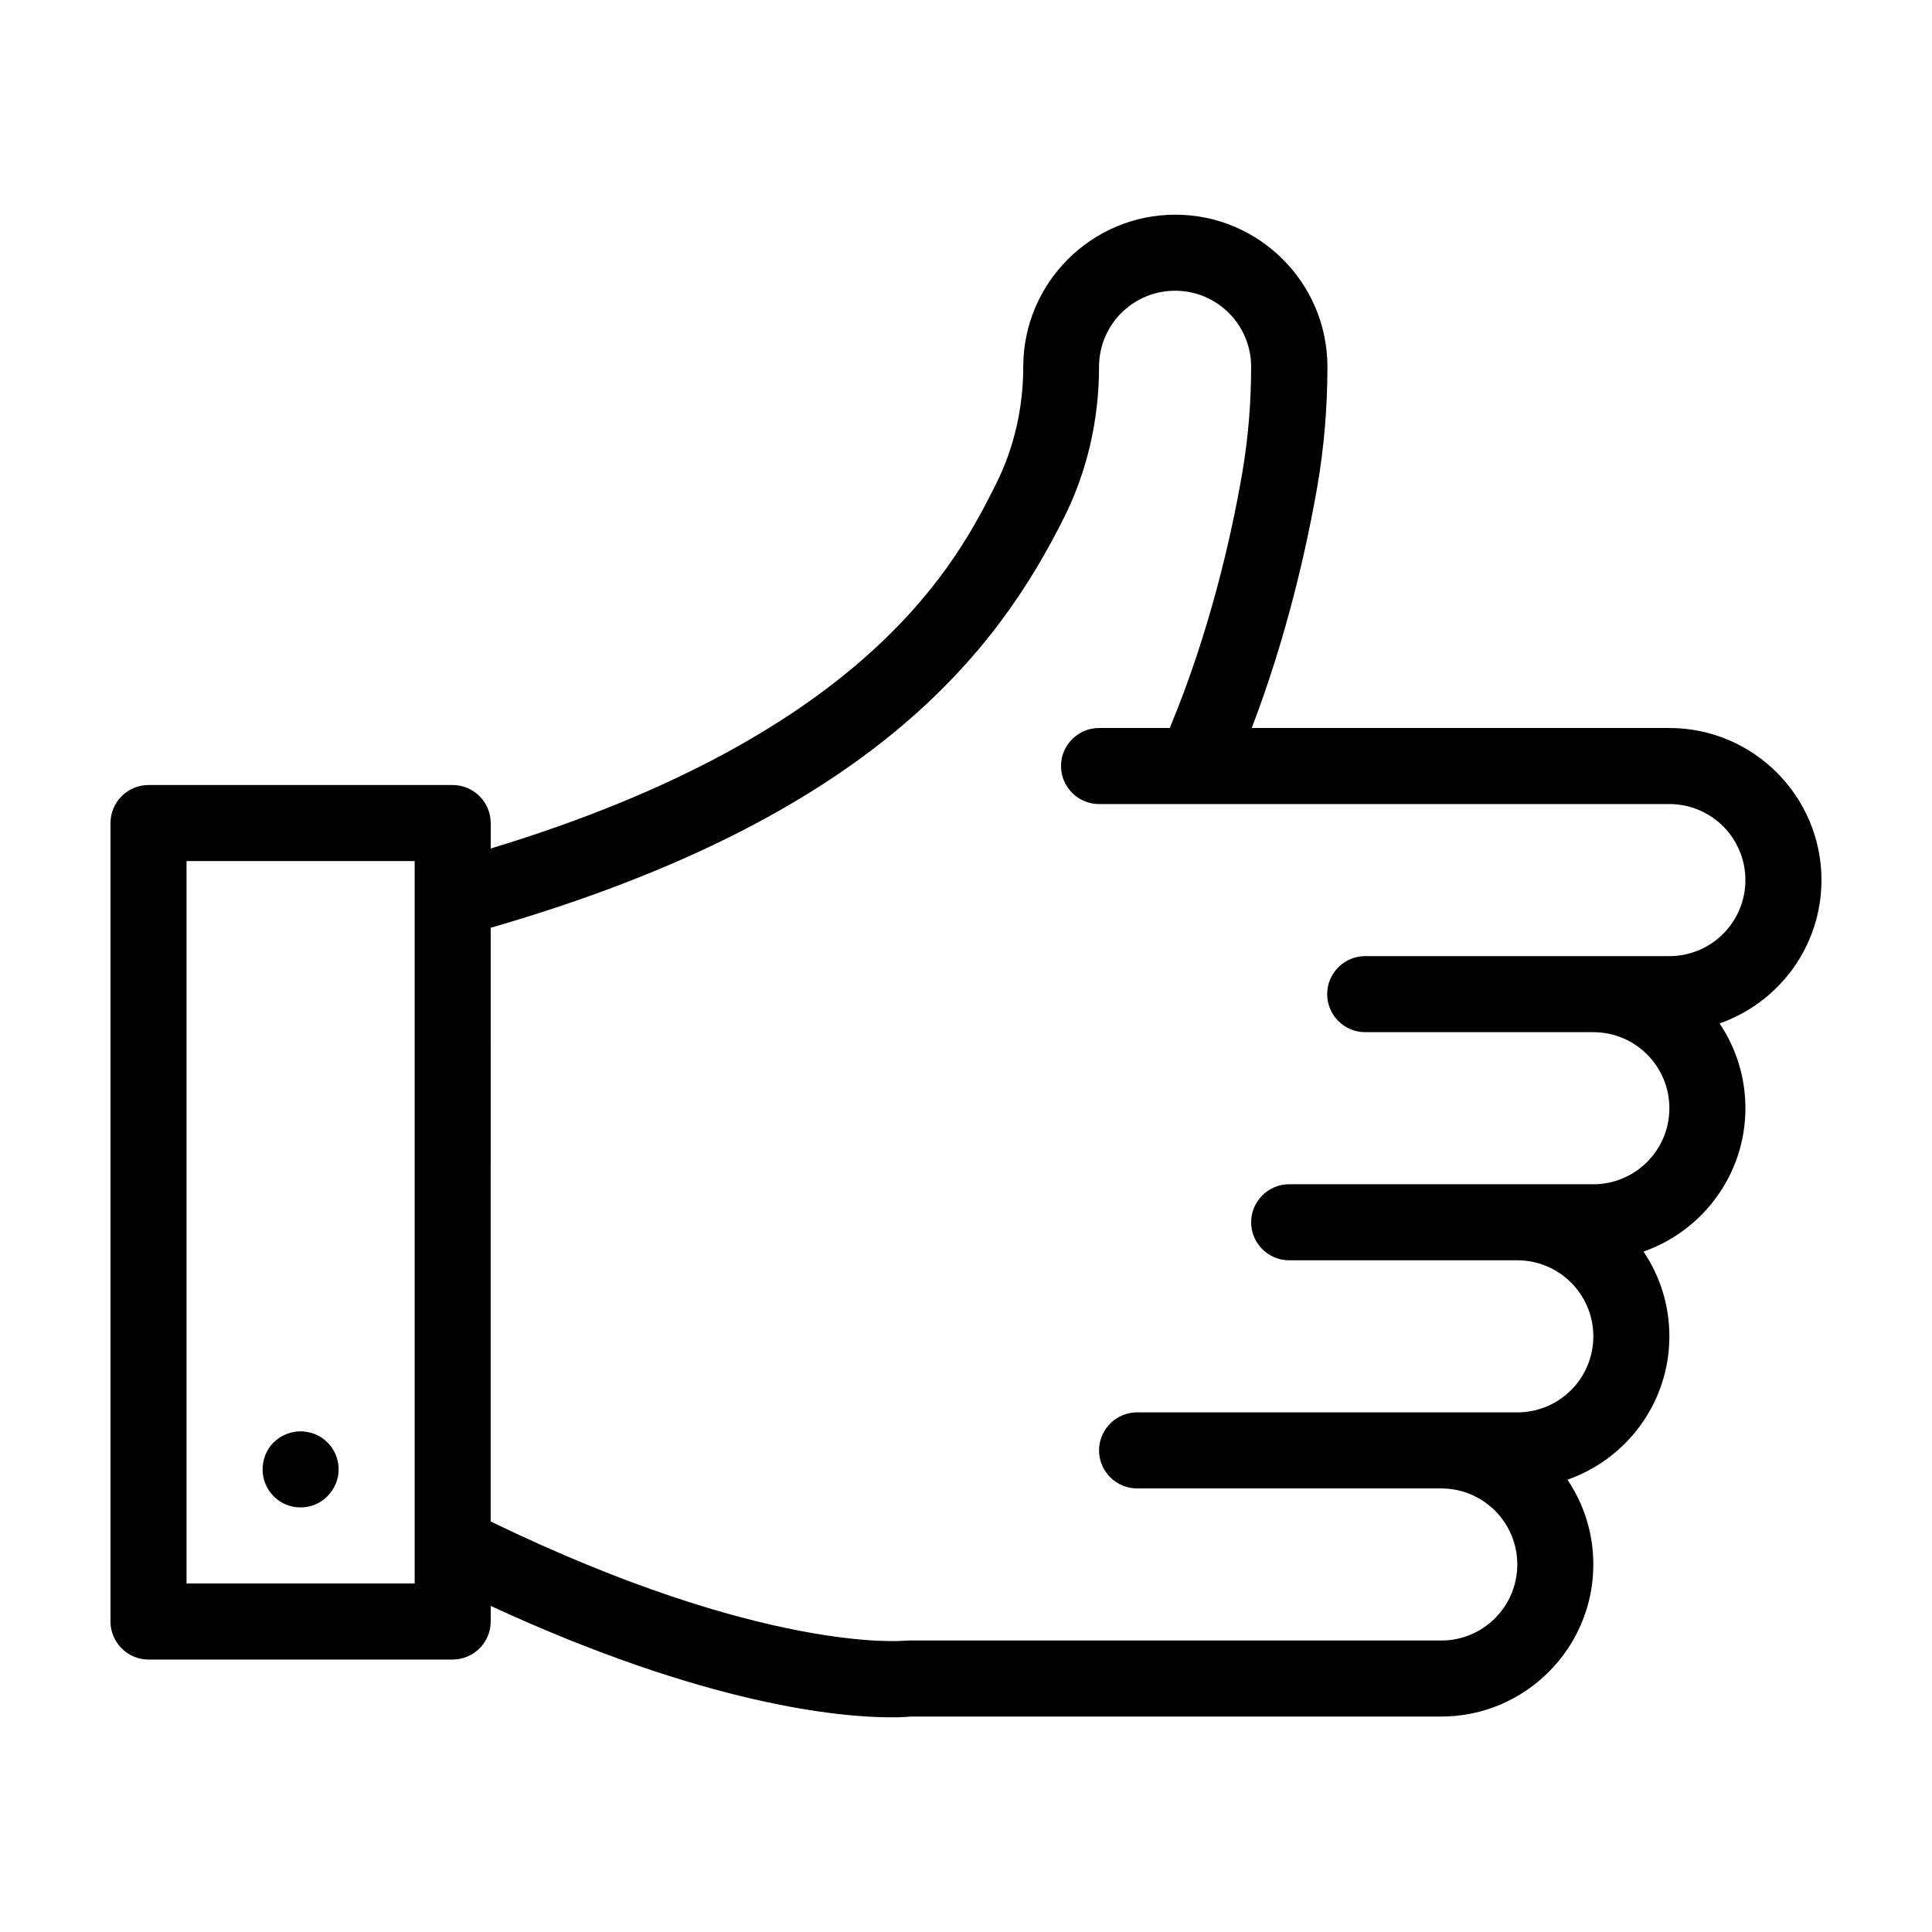
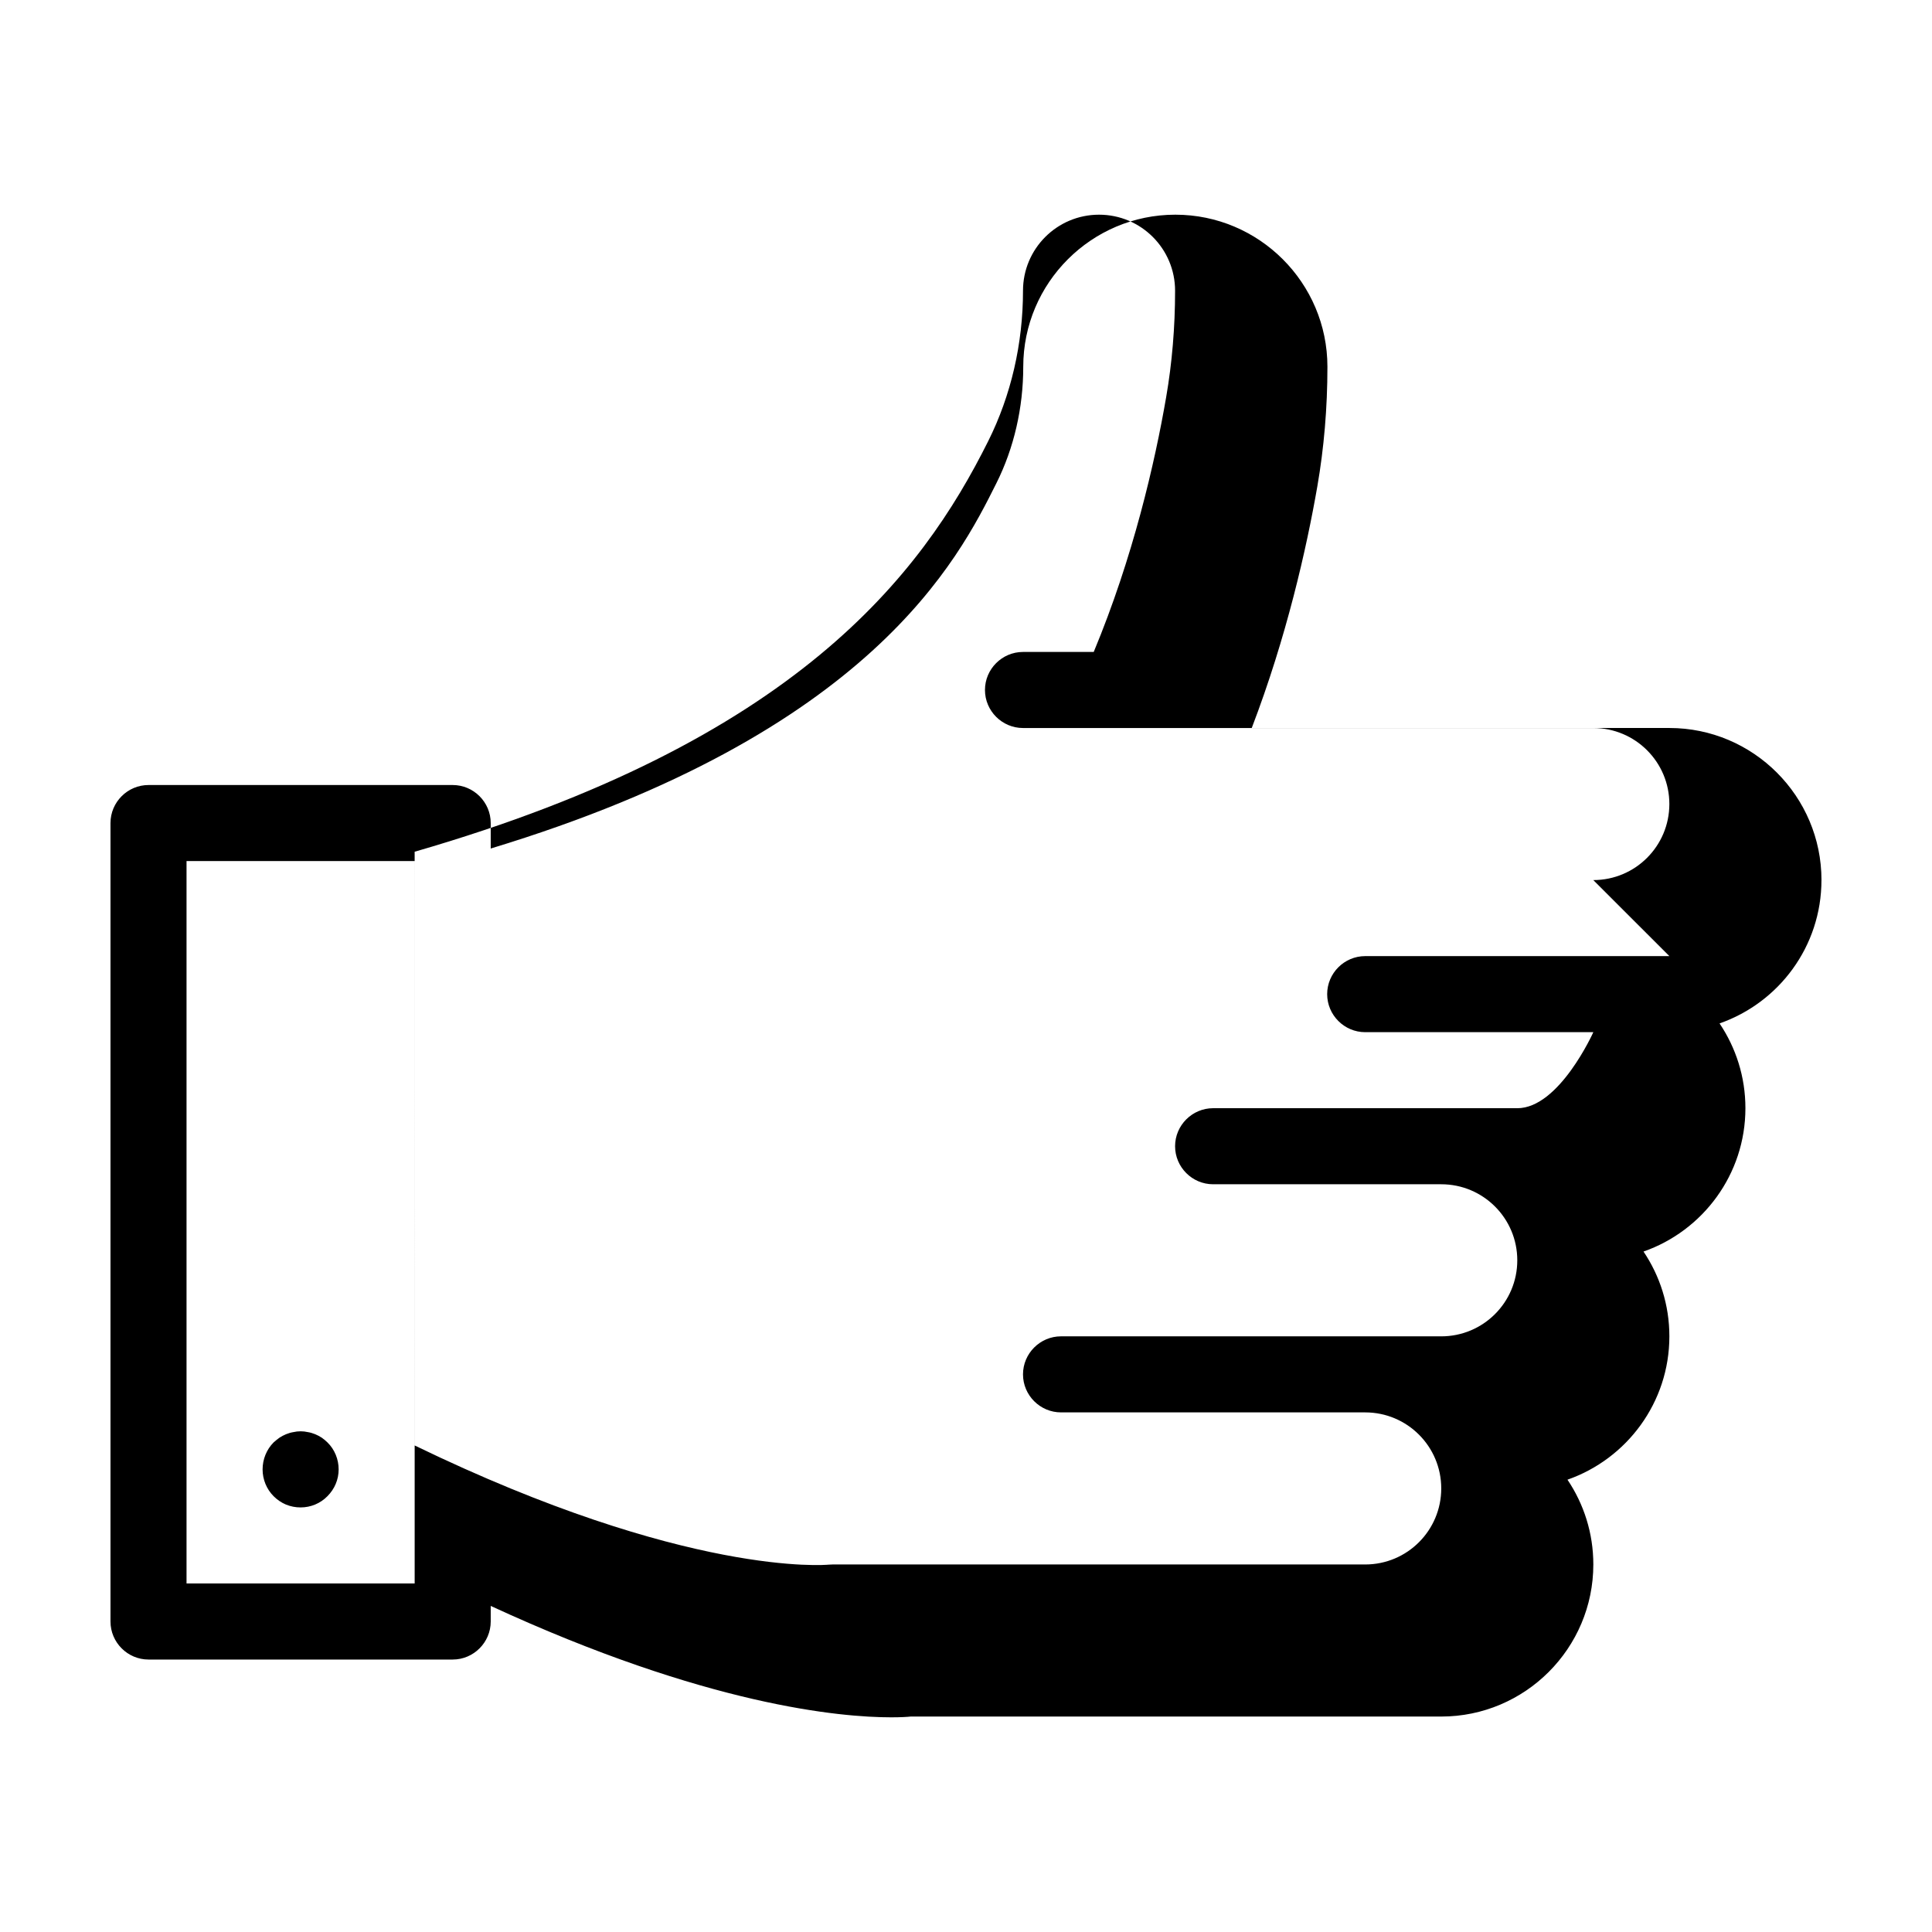
<svg xmlns="http://www.w3.org/2000/svg" fill="#000000" width="800px" height="800px" version="1.1" viewBox="144 144 512 512">
-   <path d="m626.71 377.23c0-22.219-18.086-40.305-40.305-40.305h-110.68c9.219-24.082 14.508-47.508 17.383-64.035 1.762-10.176 2.672-20.809 2.672-31.691 0-22.219-18.086-40.305-40.305-40.305s-40.305 18.086-40.305 40.305c0 10.883-2.469 21.562-7.106 30.832-10.078 20.156-33.102 66.203-134.02 96.836v-6.75c0-5.543-4.535-10.078-10.078-10.078h-80.609c-5.543 0-10.078 4.535-10.078 10.078v211.6c0 5.543 4.535 10.078 10.078 10.078h80.609c5.543 0 10.078-4.535 10.078-10.078v-4.133c57.281 26.449 92.801 29.523 106.1 29.523 2.519 0 4.281-0.102 5.188-0.203h140.61c22.219 0 40.305-18.086 40.305-40.305 0-8.312-2.519-16.02-6.852-22.469 15.719-5.492 27.004-20.453 27.004-37.988 0-8.312-2.519-16.02-6.852-22.469 15.719-5.492 27.004-20.453 27.004-37.988 0-8.312-2.519-16.02-6.852-22.469 15.719-5.492 27.004-20.406 27.004-37.988zm-372.82 186.41h-60.457v-191.45h60.457zm332.51-166.26h-80.609c-5.543 0-10.078 4.535-10.078 10.078s4.535 10.078 10.078 10.078h60.457c11.133 0 20.152 9.02 20.152 20.152s-9.02 20.152-20.152 20.152h-20.152l-60.457-0.004c-5.543 0-10.078 4.535-10.078 10.078 0 5.543 4.535 10.078 10.078 10.078h60.457c11.133 0 20.152 9.02 20.152 20.152 0 11.133-9.02 20.152-20.152 20.152h-20.152l-80.609-0.004c-5.543 0-10.078 4.535-10.078 10.078 0 5.543 4.535 10.078 10.078 10.078h80.609c11.133 0 20.152 9.02 20.152 20.152 0 11.133-9.02 20.152-20.152 20.152l-141.07-0.004c-0.352 0-0.805 0.051-1.16 0.051-0.402 0.051-37.383 3.426-109.68-31.59l0.004-157.34c100.96-29.172 134.32-73.355 152-108.82 6.047-12.09 9.219-25.844 9.219-39.852 0-11.133 9.02-20.152 20.152-20.152 11.133 0 20.152 9.02 20.152 20.152 0 9.672-0.805 19.195-2.367 28.215-2.973 17.281-8.766 42.473-19.195 67.512h-18.742c-5.543 0-10.078 4.535-10.078 10.078s4.535 10.078 10.078 10.078h151.14c11.133 0 20.152 9.02 20.152 20.152-0.004 11.129-9.02 20.148-20.156 20.148zm-369.89 143.13c-1.863-1.863-2.922-4.434-2.922-7.106s1.059-5.289 2.922-7.152c0.504-0.453 1.008-0.855 1.562-1.258 0.555-0.352 1.109-0.656 1.715-0.906 0.656-0.25 1.258-0.453 1.914-0.555 1.309-0.301 2.621-0.301 3.93 0 0.656 0.102 1.258 0.301 1.914 0.555 0.605 0.25 1.16 0.555 1.715 0.906 0.555 0.402 1.059 0.805 1.512 1.258 1.914 1.863 2.973 4.484 2.973 7.152 0 2.672-1.059 5.188-2.973 7.106-1.863 1.914-4.434 2.973-7.106 2.973-1.359 0-2.621-0.25-3.879-0.754-1.211-0.508-2.32-1.262-3.277-2.219z" />
+   <path d="m626.71 377.23c0-22.219-18.086-40.305-40.305-40.305h-110.68c9.219-24.082 14.508-47.508 17.383-64.035 1.762-10.176 2.672-20.809 2.672-31.691 0-22.219-18.086-40.305-40.305-40.305s-40.305 18.086-40.305 40.305c0 10.883-2.469 21.562-7.106 30.832-10.078 20.156-33.102 66.203-134.02 96.836v-6.75c0-5.543-4.535-10.078-10.078-10.078h-80.609c-5.543 0-10.078 4.535-10.078 10.078v211.6c0 5.543 4.535 10.078 10.078 10.078h80.609c5.543 0 10.078-4.535 10.078-10.078v-4.133c57.281 26.449 92.801 29.523 106.1 29.523 2.519 0 4.281-0.102 5.188-0.203h140.61c22.219 0 40.305-18.086 40.305-40.305 0-8.312-2.519-16.02-6.852-22.469 15.719-5.492 27.004-20.453 27.004-37.988 0-8.312-2.519-16.02-6.852-22.469 15.719-5.492 27.004-20.453 27.004-37.988 0-8.312-2.519-16.02-6.852-22.469 15.719-5.492 27.004-20.406 27.004-37.988zm-372.82 186.41h-60.457v-191.45h60.457zm332.51-166.26h-80.609c-5.543 0-10.078 4.535-10.078 10.078s4.535 10.078 10.078 10.078h60.457s-9.02 20.152-20.152 20.152h-20.152l-60.457-0.004c-5.543 0-10.078 4.535-10.078 10.078 0 5.543 4.535 10.078 10.078 10.078h60.457c11.133 0 20.152 9.02 20.152 20.152 0 11.133-9.02 20.152-20.152 20.152h-20.152l-80.609-0.004c-5.543 0-10.078 4.535-10.078 10.078 0 5.543 4.535 10.078 10.078 10.078h80.609c11.133 0 20.152 9.02 20.152 20.152 0 11.133-9.02 20.152-20.152 20.152l-141.07-0.004c-0.352 0-0.805 0.051-1.16 0.051-0.402 0.051-37.383 3.426-109.68-31.59l0.004-157.34c100.96-29.172 134.32-73.355 152-108.82 6.047-12.09 9.219-25.844 9.219-39.852 0-11.133 9.02-20.152 20.152-20.152 11.133 0 20.152 9.02 20.152 20.152 0 9.672-0.805 19.195-2.367 28.215-2.973 17.281-8.766 42.473-19.195 67.512h-18.742c-5.543 0-10.078 4.535-10.078 10.078s4.535 10.078 10.078 10.078h151.14c11.133 0 20.152 9.02 20.152 20.152-0.004 11.129-9.02 20.148-20.156 20.148zm-369.89 143.13c-1.863-1.863-2.922-4.434-2.922-7.106s1.059-5.289 2.922-7.152c0.504-0.453 1.008-0.855 1.562-1.258 0.555-0.352 1.109-0.656 1.715-0.906 0.656-0.25 1.258-0.453 1.914-0.555 1.309-0.301 2.621-0.301 3.93 0 0.656 0.102 1.258 0.301 1.914 0.555 0.605 0.25 1.16 0.555 1.715 0.906 0.555 0.402 1.059 0.805 1.512 1.258 1.914 1.863 2.973 4.484 2.973 7.152 0 2.672-1.059 5.188-2.973 7.106-1.863 1.914-4.434 2.973-7.106 2.973-1.359 0-2.621-0.25-3.879-0.754-1.211-0.508-2.32-1.262-3.277-2.219z" />
</svg>